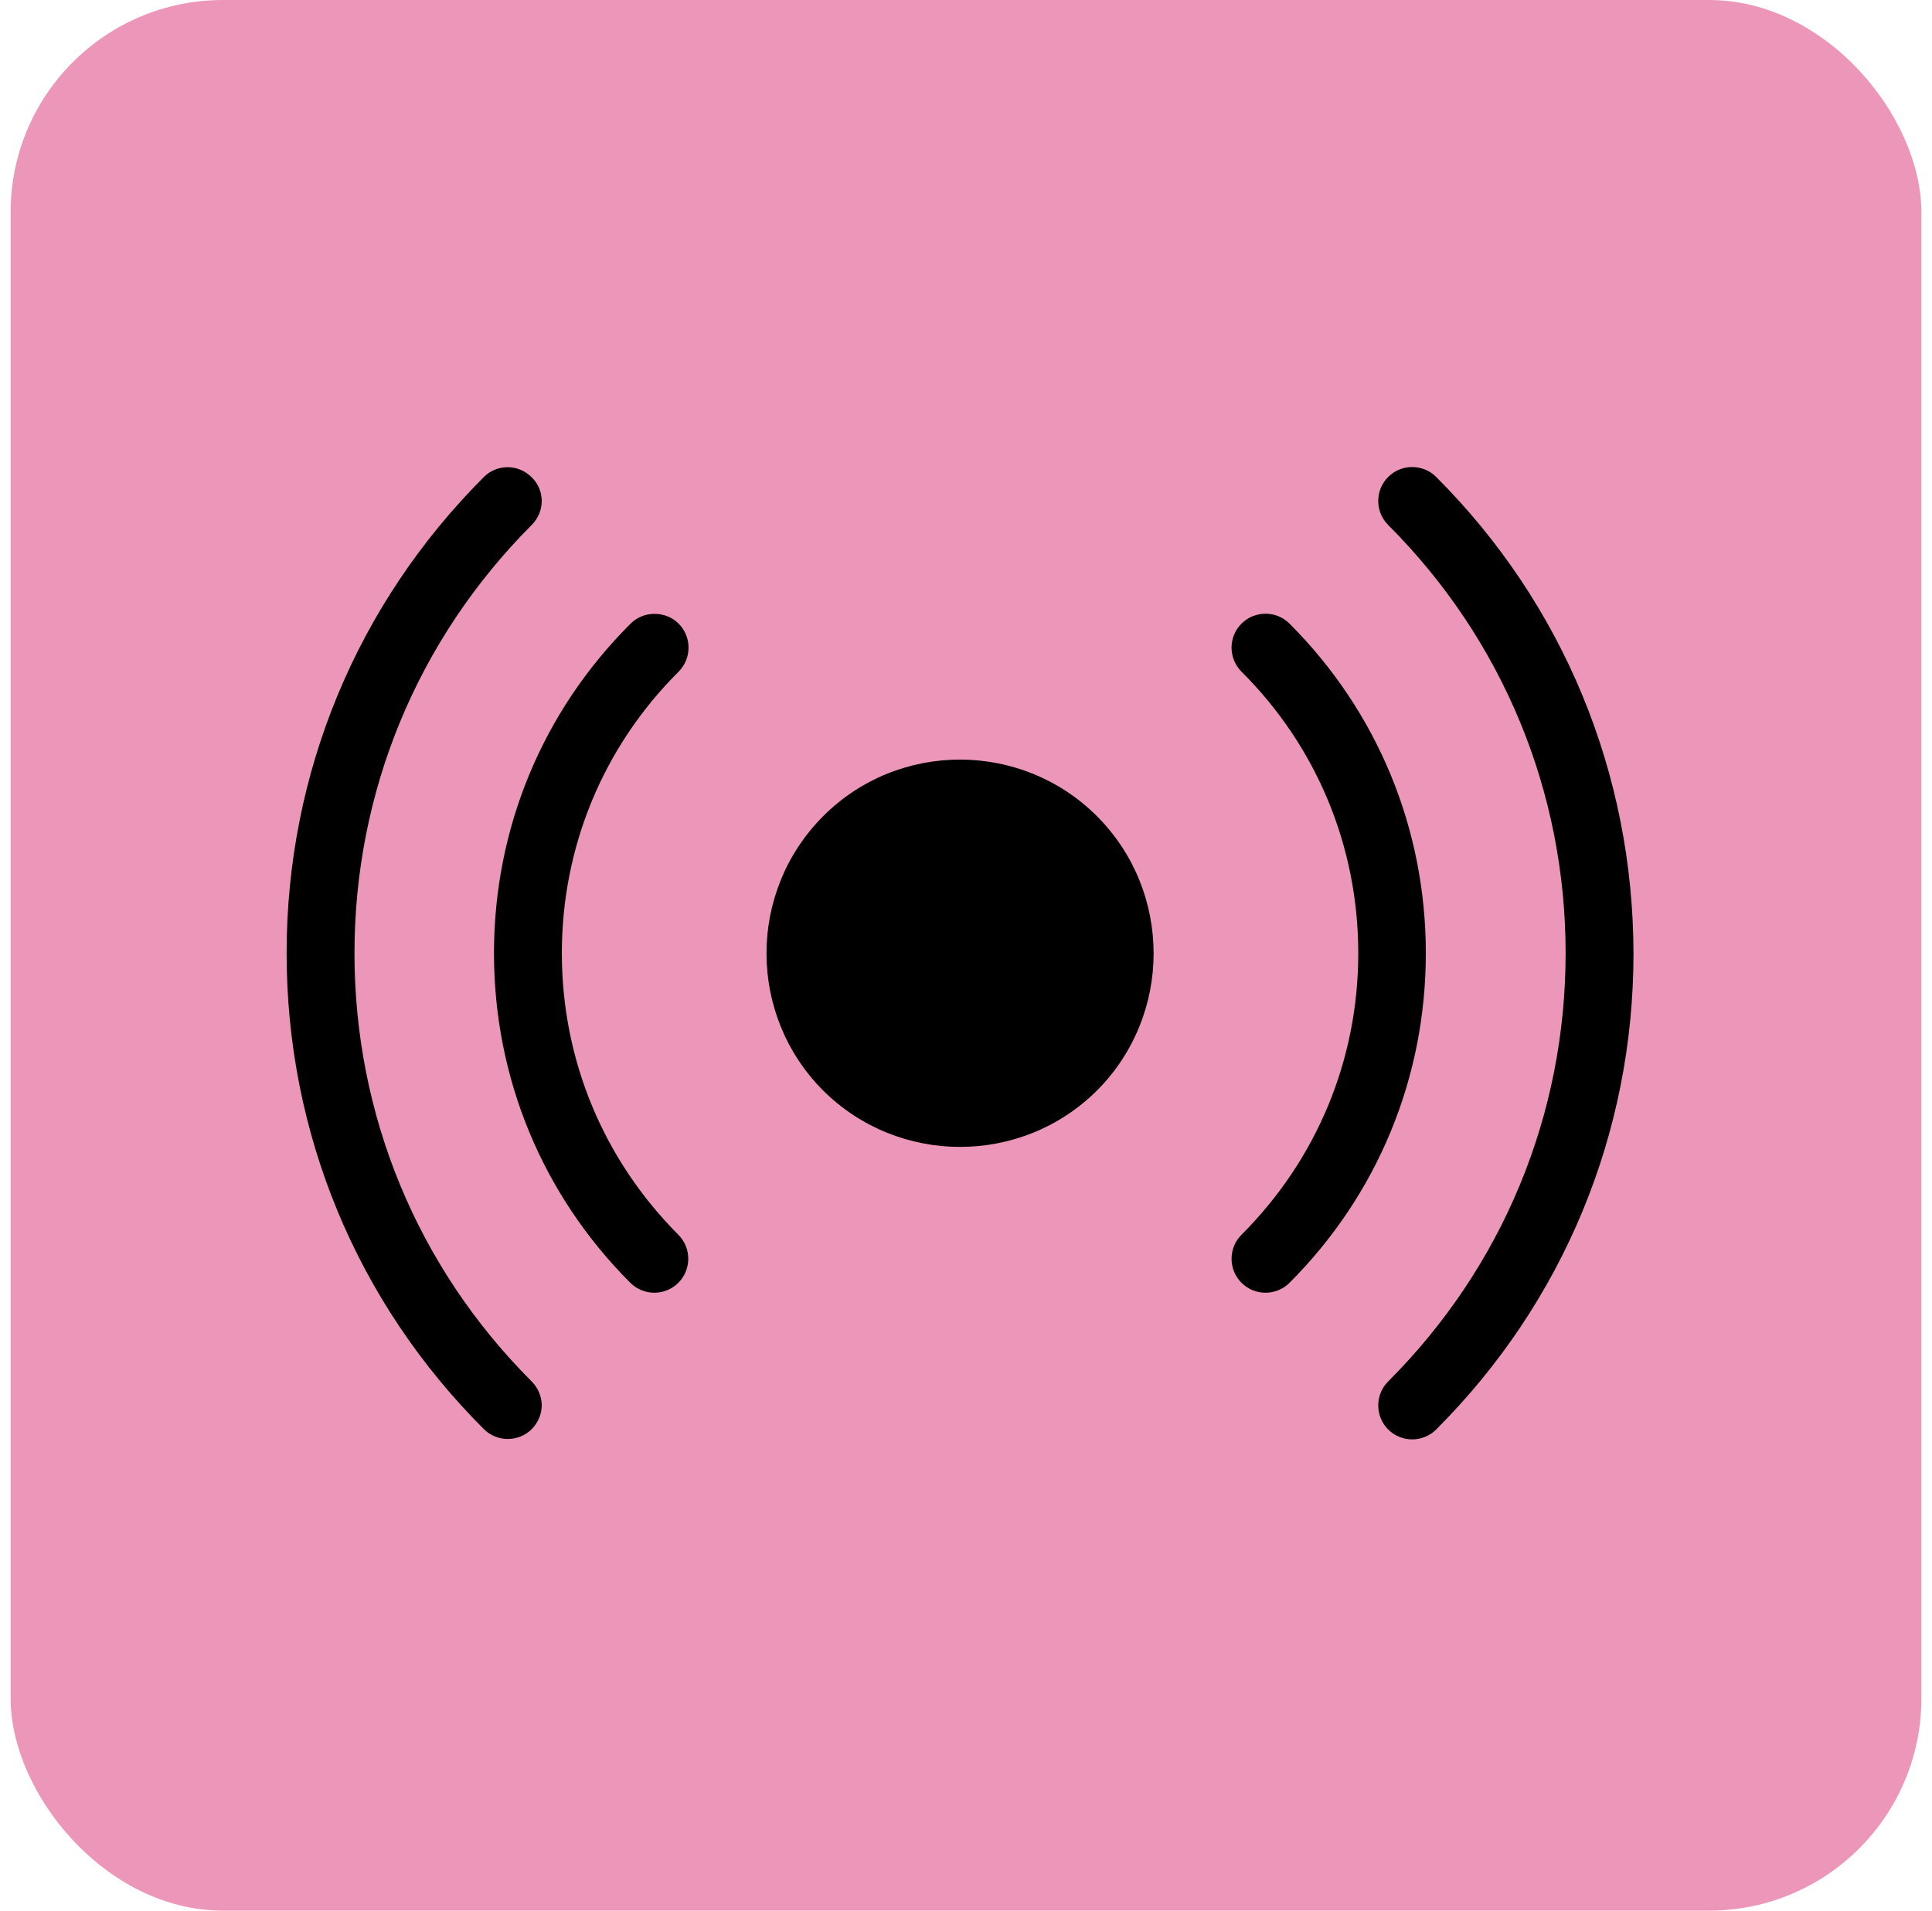
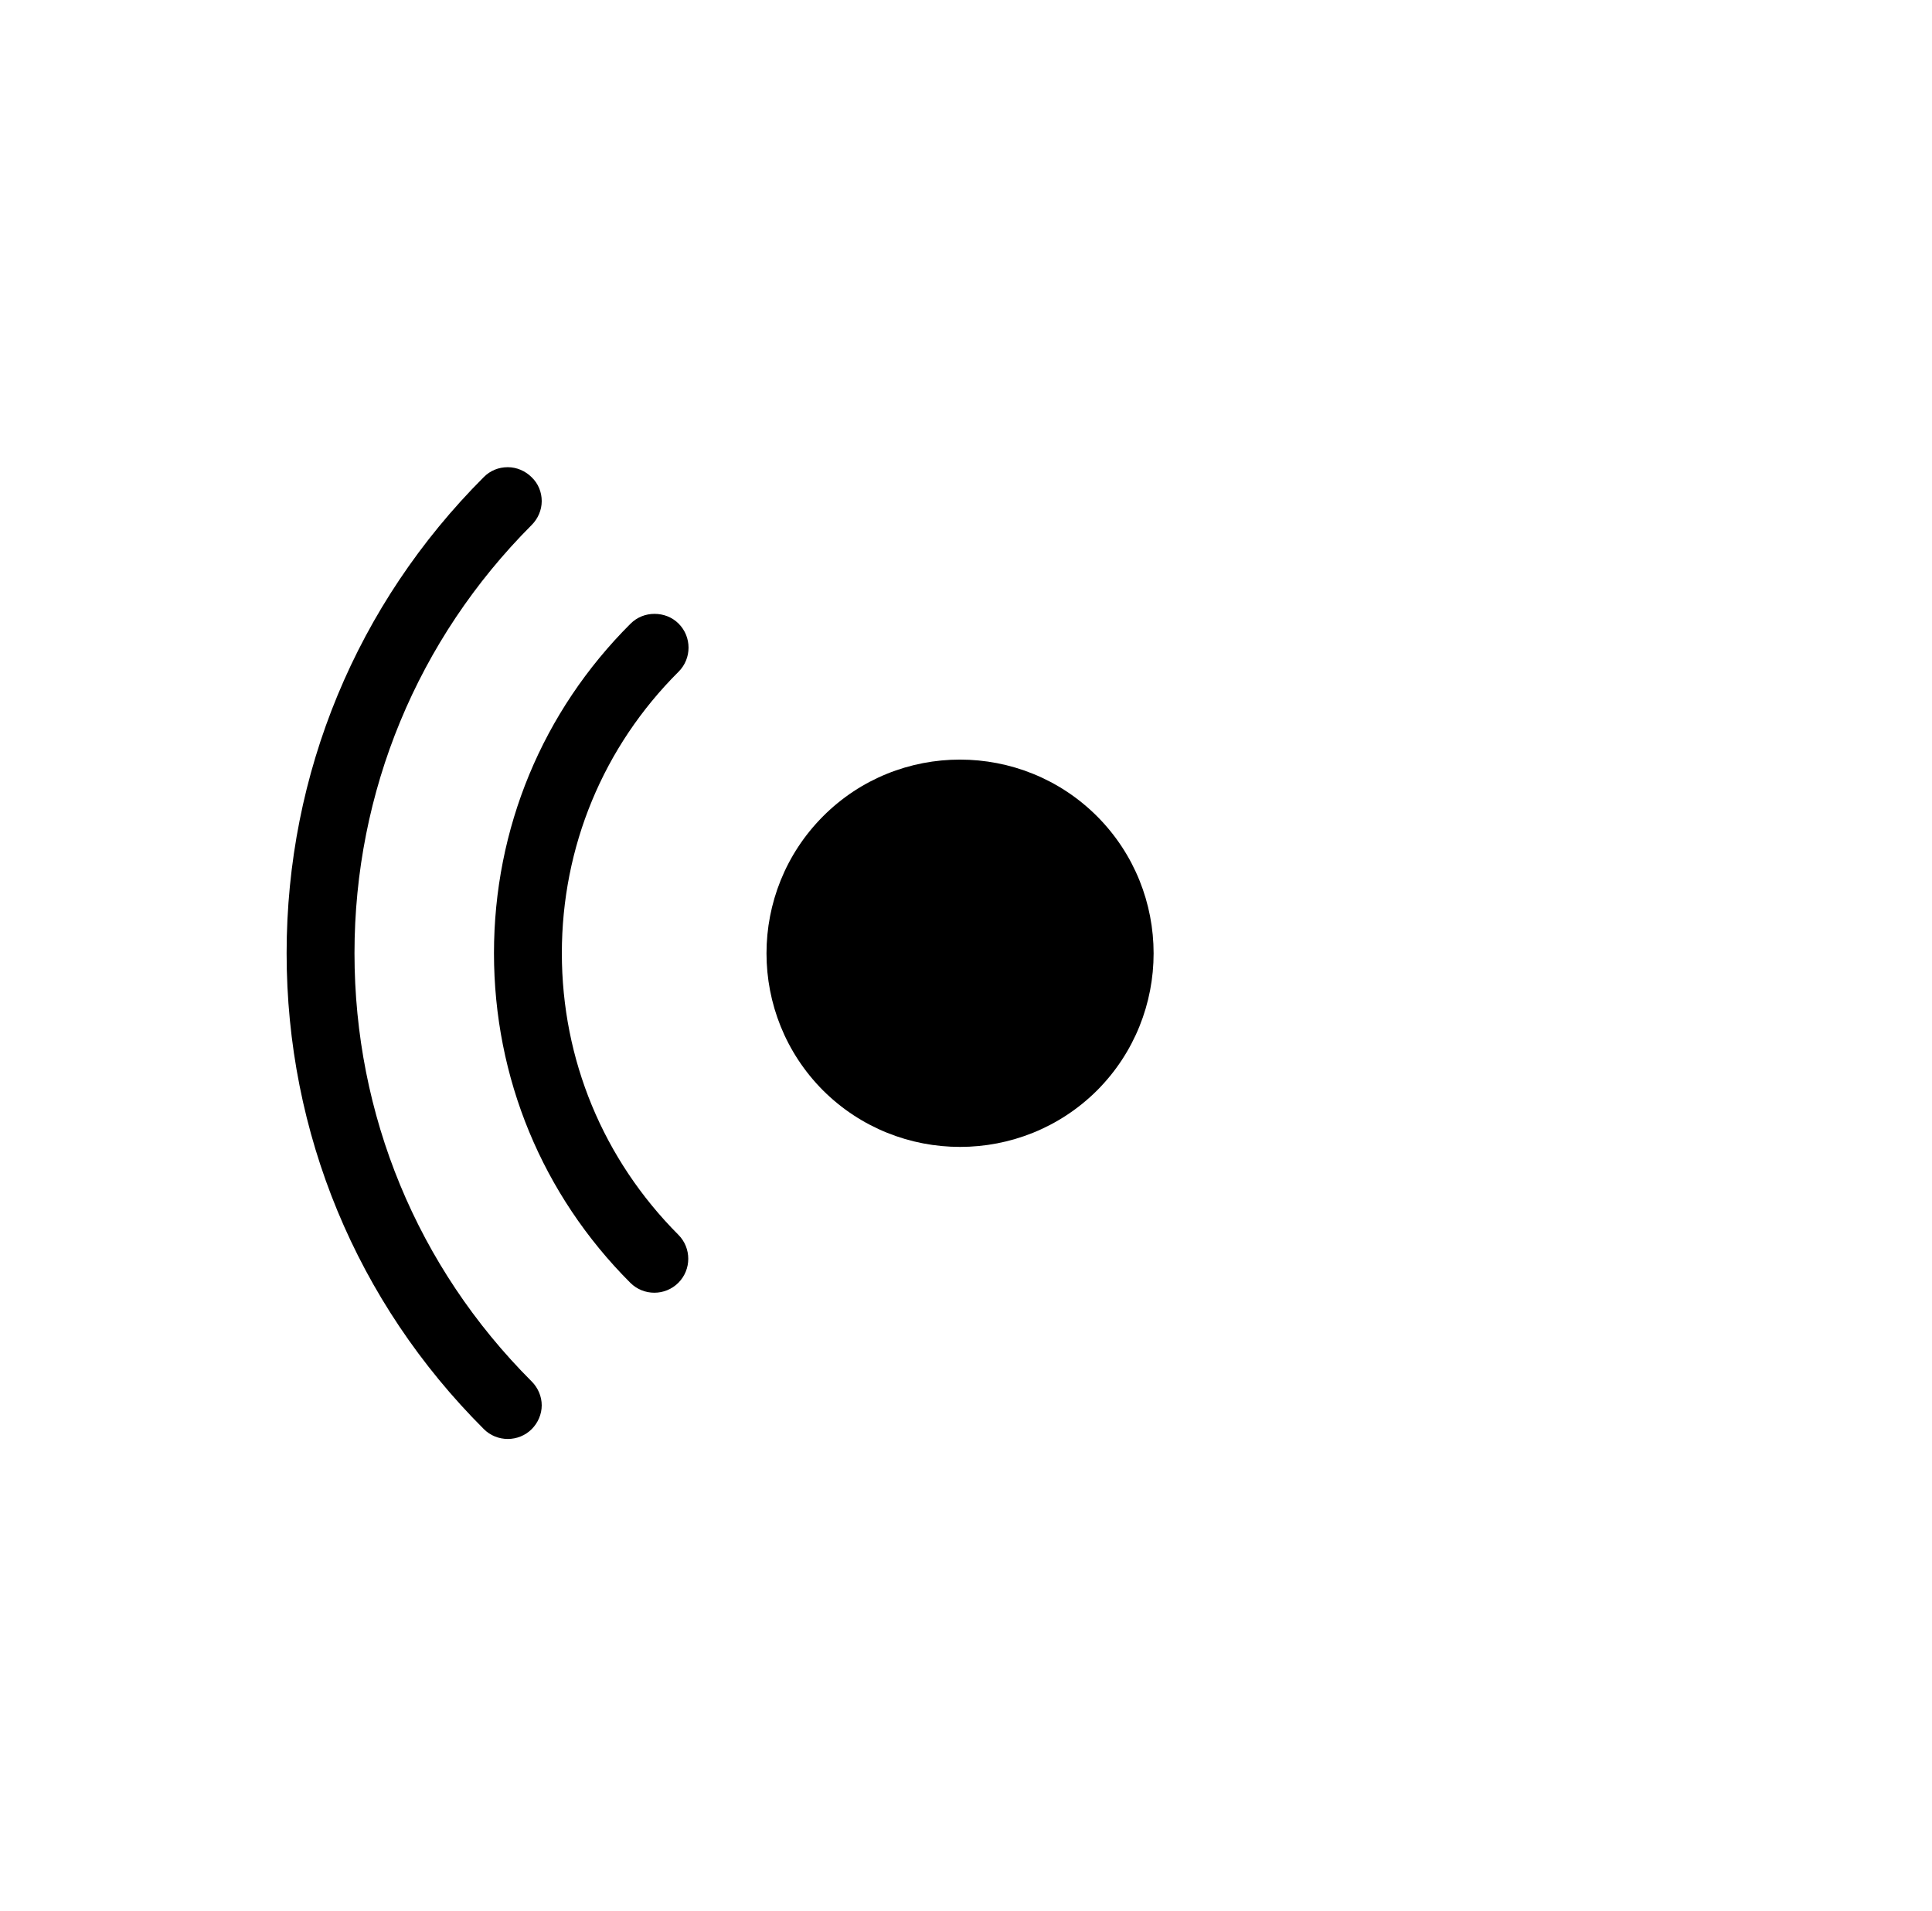
<svg xmlns="http://www.w3.org/2000/svg" fill="none" viewBox="0 0 91 90" height="90" width="91">
-   <rect fill="#EC97B9" rx="10" height="90" width="90" x="0.5" />
  <path fill="black" d="M38.765 38.453C35.216 42.016 35.216 47.8 38.765 51.363C42.328 54.912 48.112 54.912 51.675 51.363C55.224 47.8 55.224 42.016 51.675 38.453C48.112 34.89 42.314 34.89 38.765 38.453Z" />
  <path fill="black" d="M25.042 65.072C19.65 59.681 16.697 52.514 16.697 44.901C16.697 37.288 19.664 30.121 25.042 24.73C25.34 24.432 25.516 24.025 25.516 23.605C25.516 23.185 25.354 22.779 25.042 22.481C24.744 22.183 24.337 22.007 23.918 22.007C23.484 22.007 23.091 22.169 22.793 22.467C16.805 28.455 13.5 36.421 13.5 44.901C13.5 53.368 16.792 61.333 22.793 67.321C23.091 67.619 23.498 67.782 23.918 67.782C24.337 67.782 24.744 67.619 25.042 67.321C25.34 67.023 25.516 66.617 25.516 66.197C25.516 65.777 25.34 65.37 25.042 65.072Z" />
-   <path fill="black" d="M60.738 29.376C60.115 28.753 59.099 28.753 58.476 29.376C57.852 29.999 57.852 31.015 58.476 31.639C62.025 35.174 63.976 39.889 63.976 44.901C63.976 49.913 62.025 54.614 58.476 58.163C57.852 58.786 57.852 59.803 58.476 60.426C59.099 61.049 60.115 61.049 60.738 60.426C64.883 56.28 67.159 50.767 67.159 44.901C67.159 39.035 64.883 33.522 60.738 29.376Z" />
  <path fill="black" d="M26.464 44.901C26.464 39.889 28.415 35.174 31.964 31.639C32.587 31.015 32.587 29.999 31.964 29.376C31.653 29.065 31.246 28.916 30.826 28.916C30.42 28.916 30.014 29.065 29.702 29.376C25.543 33.522 23.267 39.035 23.267 44.901C23.267 50.767 25.543 56.28 29.689 60.426C30.312 61.049 31.328 61.049 31.951 60.426C32.574 59.803 32.574 58.786 31.951 58.163C28.415 54.614 26.464 49.913 26.464 44.901Z" />
-   <path fill="black" d="M67.647 22.467C67.024 21.844 66.008 21.844 65.385 22.467C64.761 23.09 64.761 24.107 65.385 24.73C70.776 30.121 73.743 37.288 73.743 44.901C73.743 52.514 70.776 59.681 65.385 65.072C64.761 65.695 64.761 66.712 65.385 67.335C66.008 67.958 67.024 67.958 67.647 67.335C73.635 61.347 76.94 53.381 76.94 44.914C76.926 36.434 73.635 28.455 67.647 22.467Z" />
</svg>